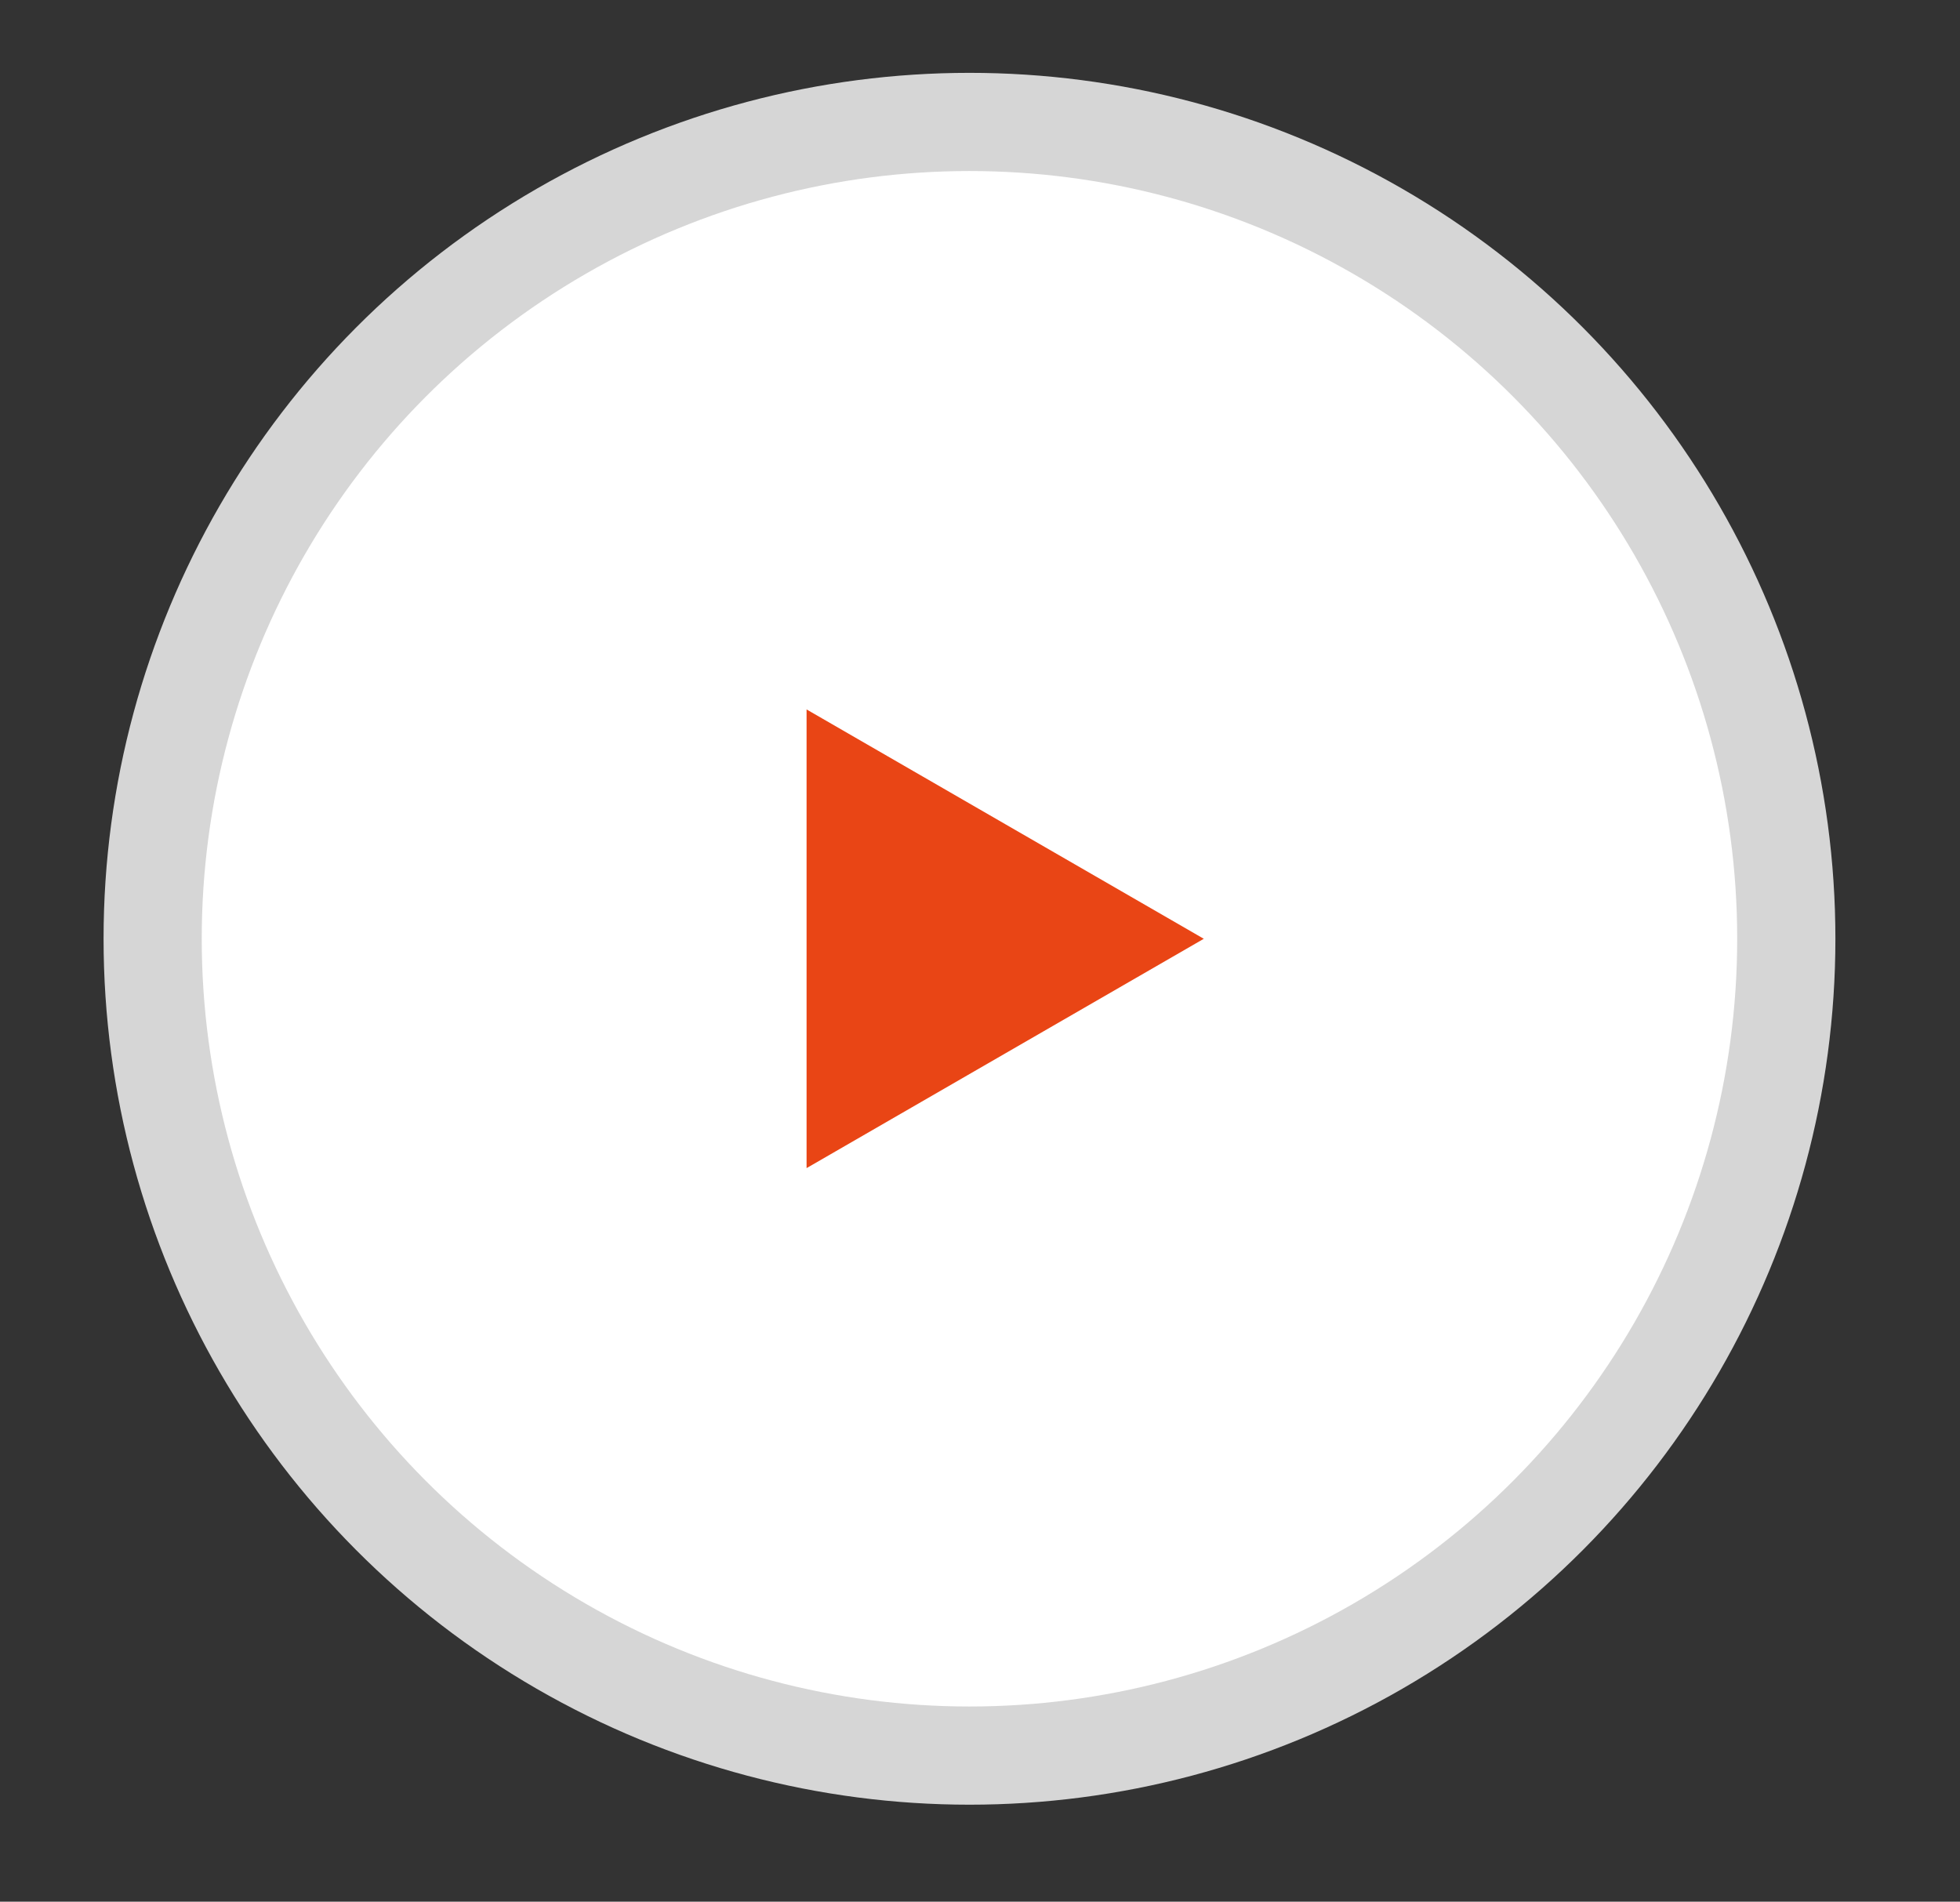
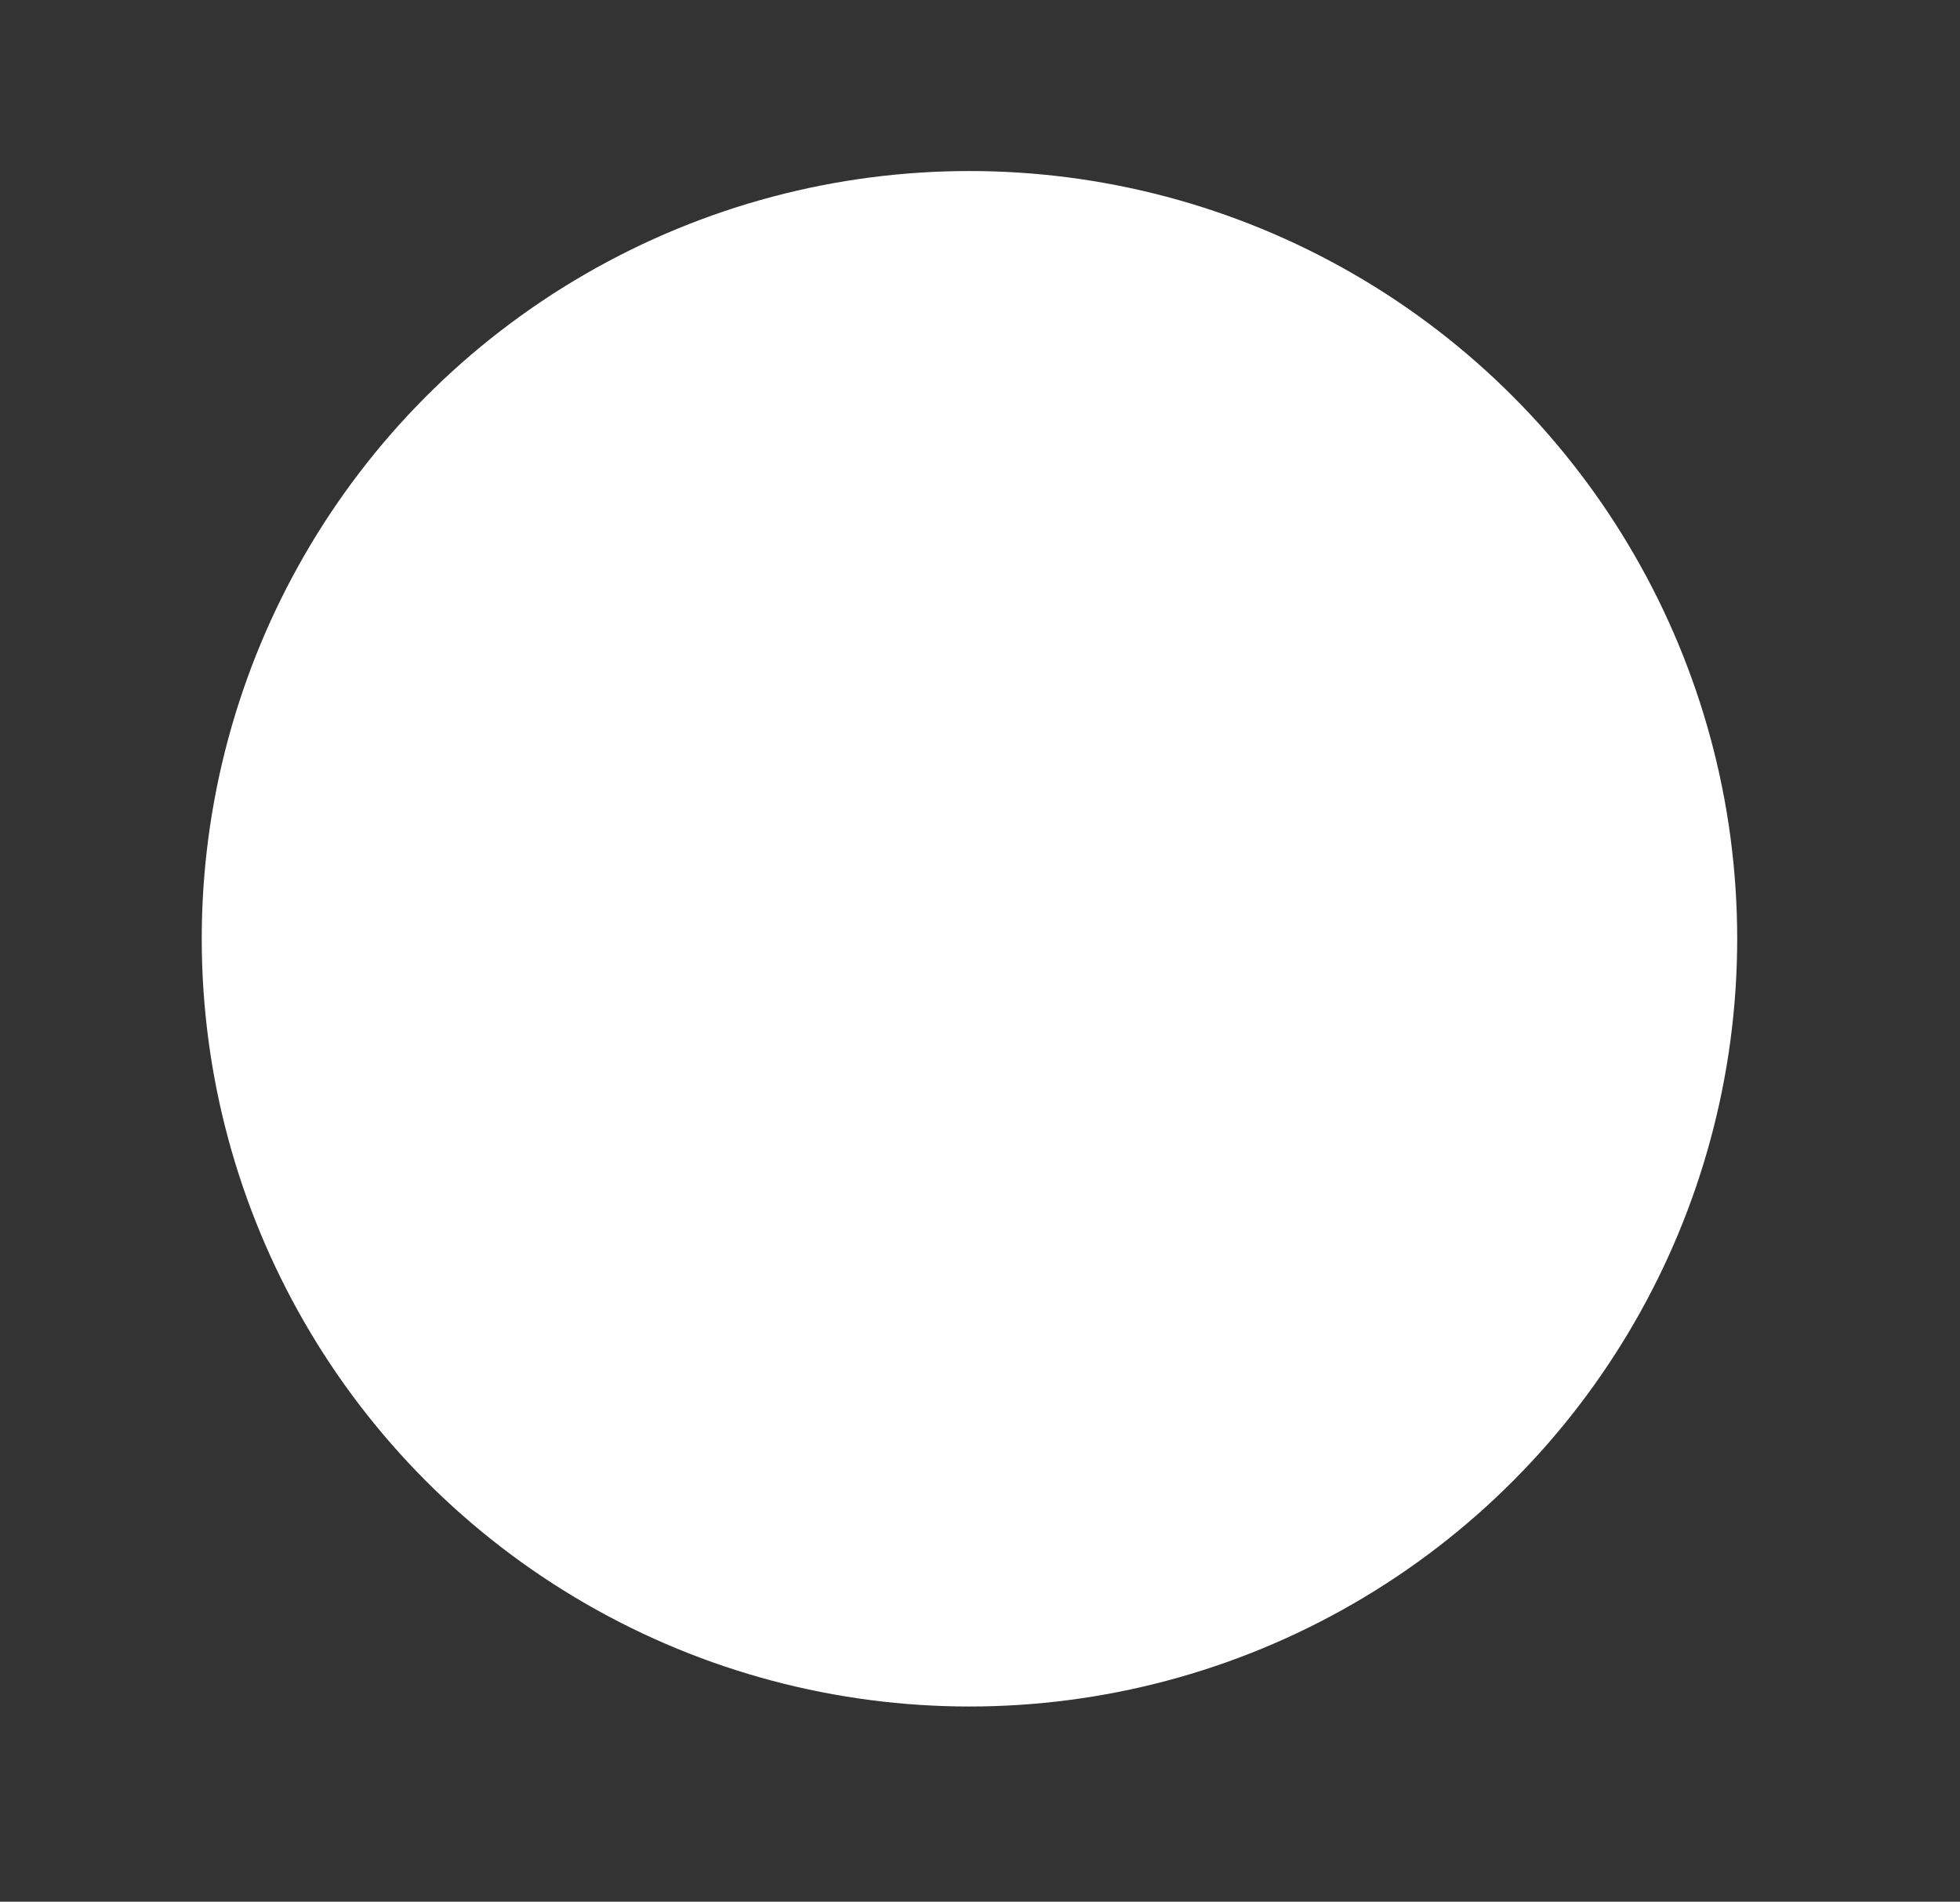
<svg xmlns="http://www.w3.org/2000/svg" version="1.1" id="圖層_1" x="0px" y="0px" width="126px" height="122.25px" viewBox="0 0 126 122.25" style="enable-background:new 0 0 126 122.25;" xml:space="preserve">
  <rect x="0" y="0" width="126" height="122.25" fill="#333333" stroke="none" />
  <g>
-     <circle style="opacity:0.8;fill:#FFFFFF;" cx="62.324" cy="60.349" r="55.666" />
    <circle style="fill:#FFFFFF;" cx="62.323" cy="60.349" r="49.354" />
-     <polygon style="fill:#E94515;" points="51.851,60.35 51.851,45.606 64.619,52.979 77.387,60.35 64.619,67.721 51.851,75.093  " />
  </g>
</svg>